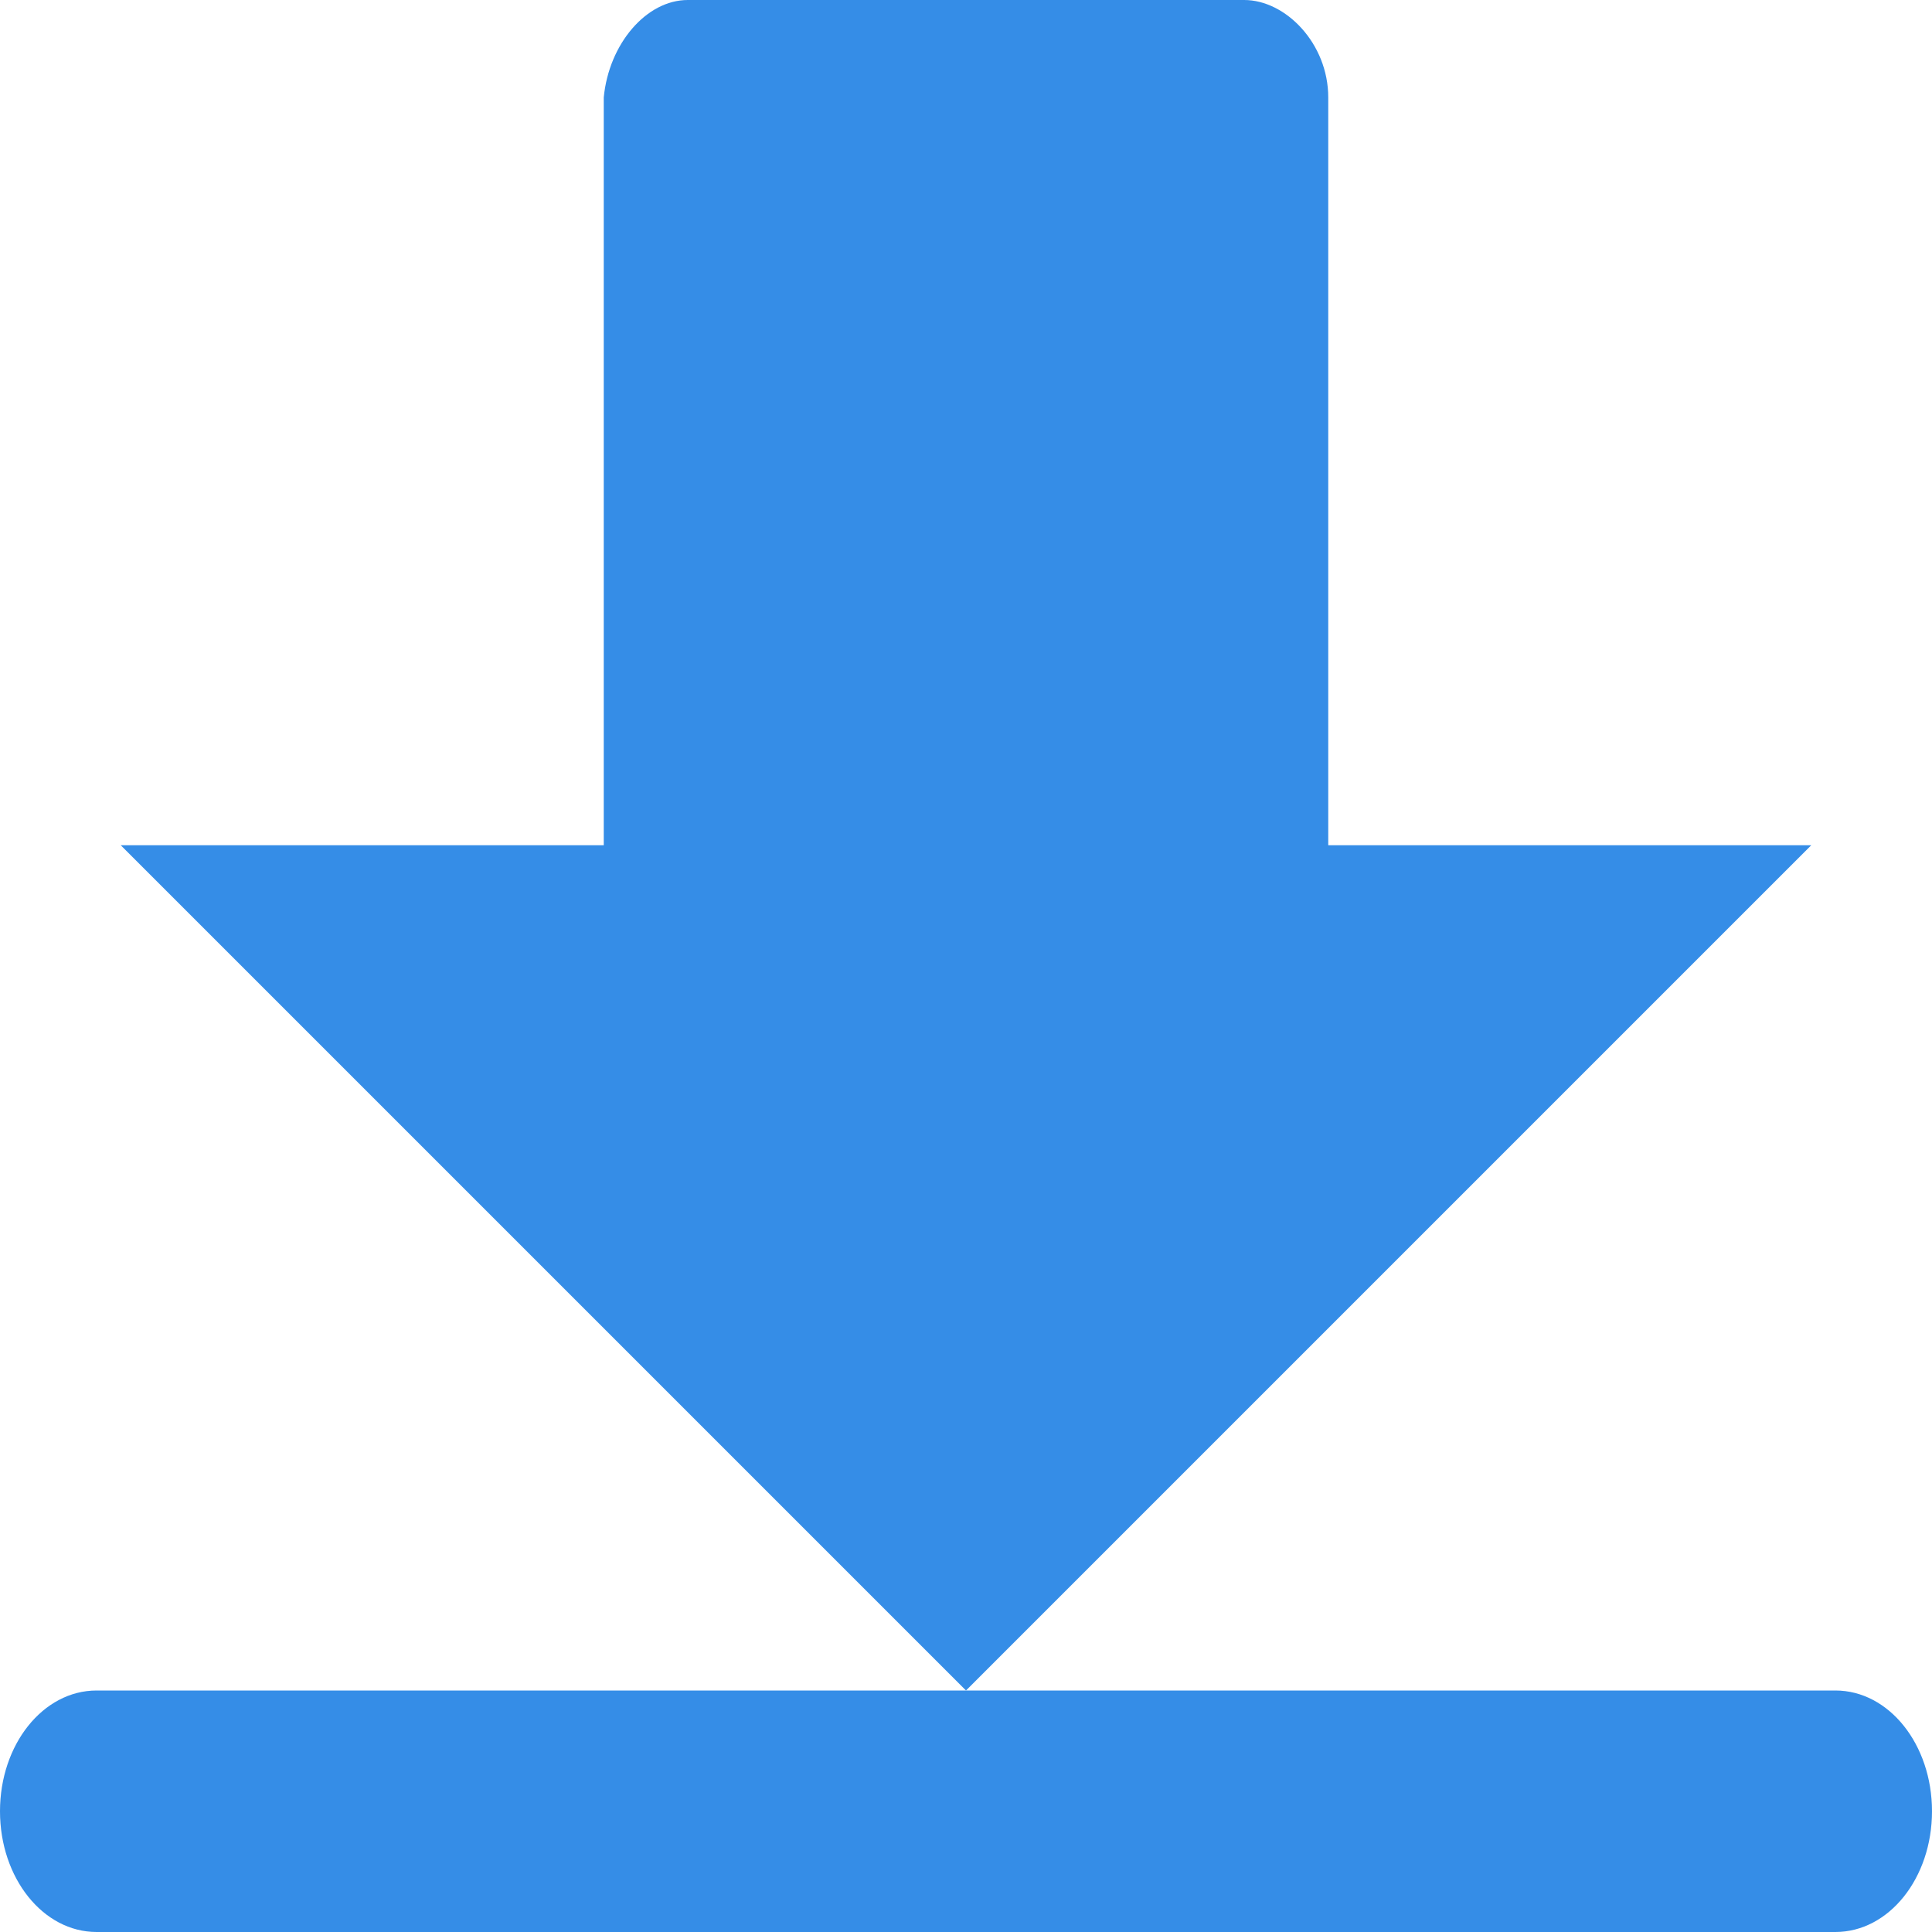
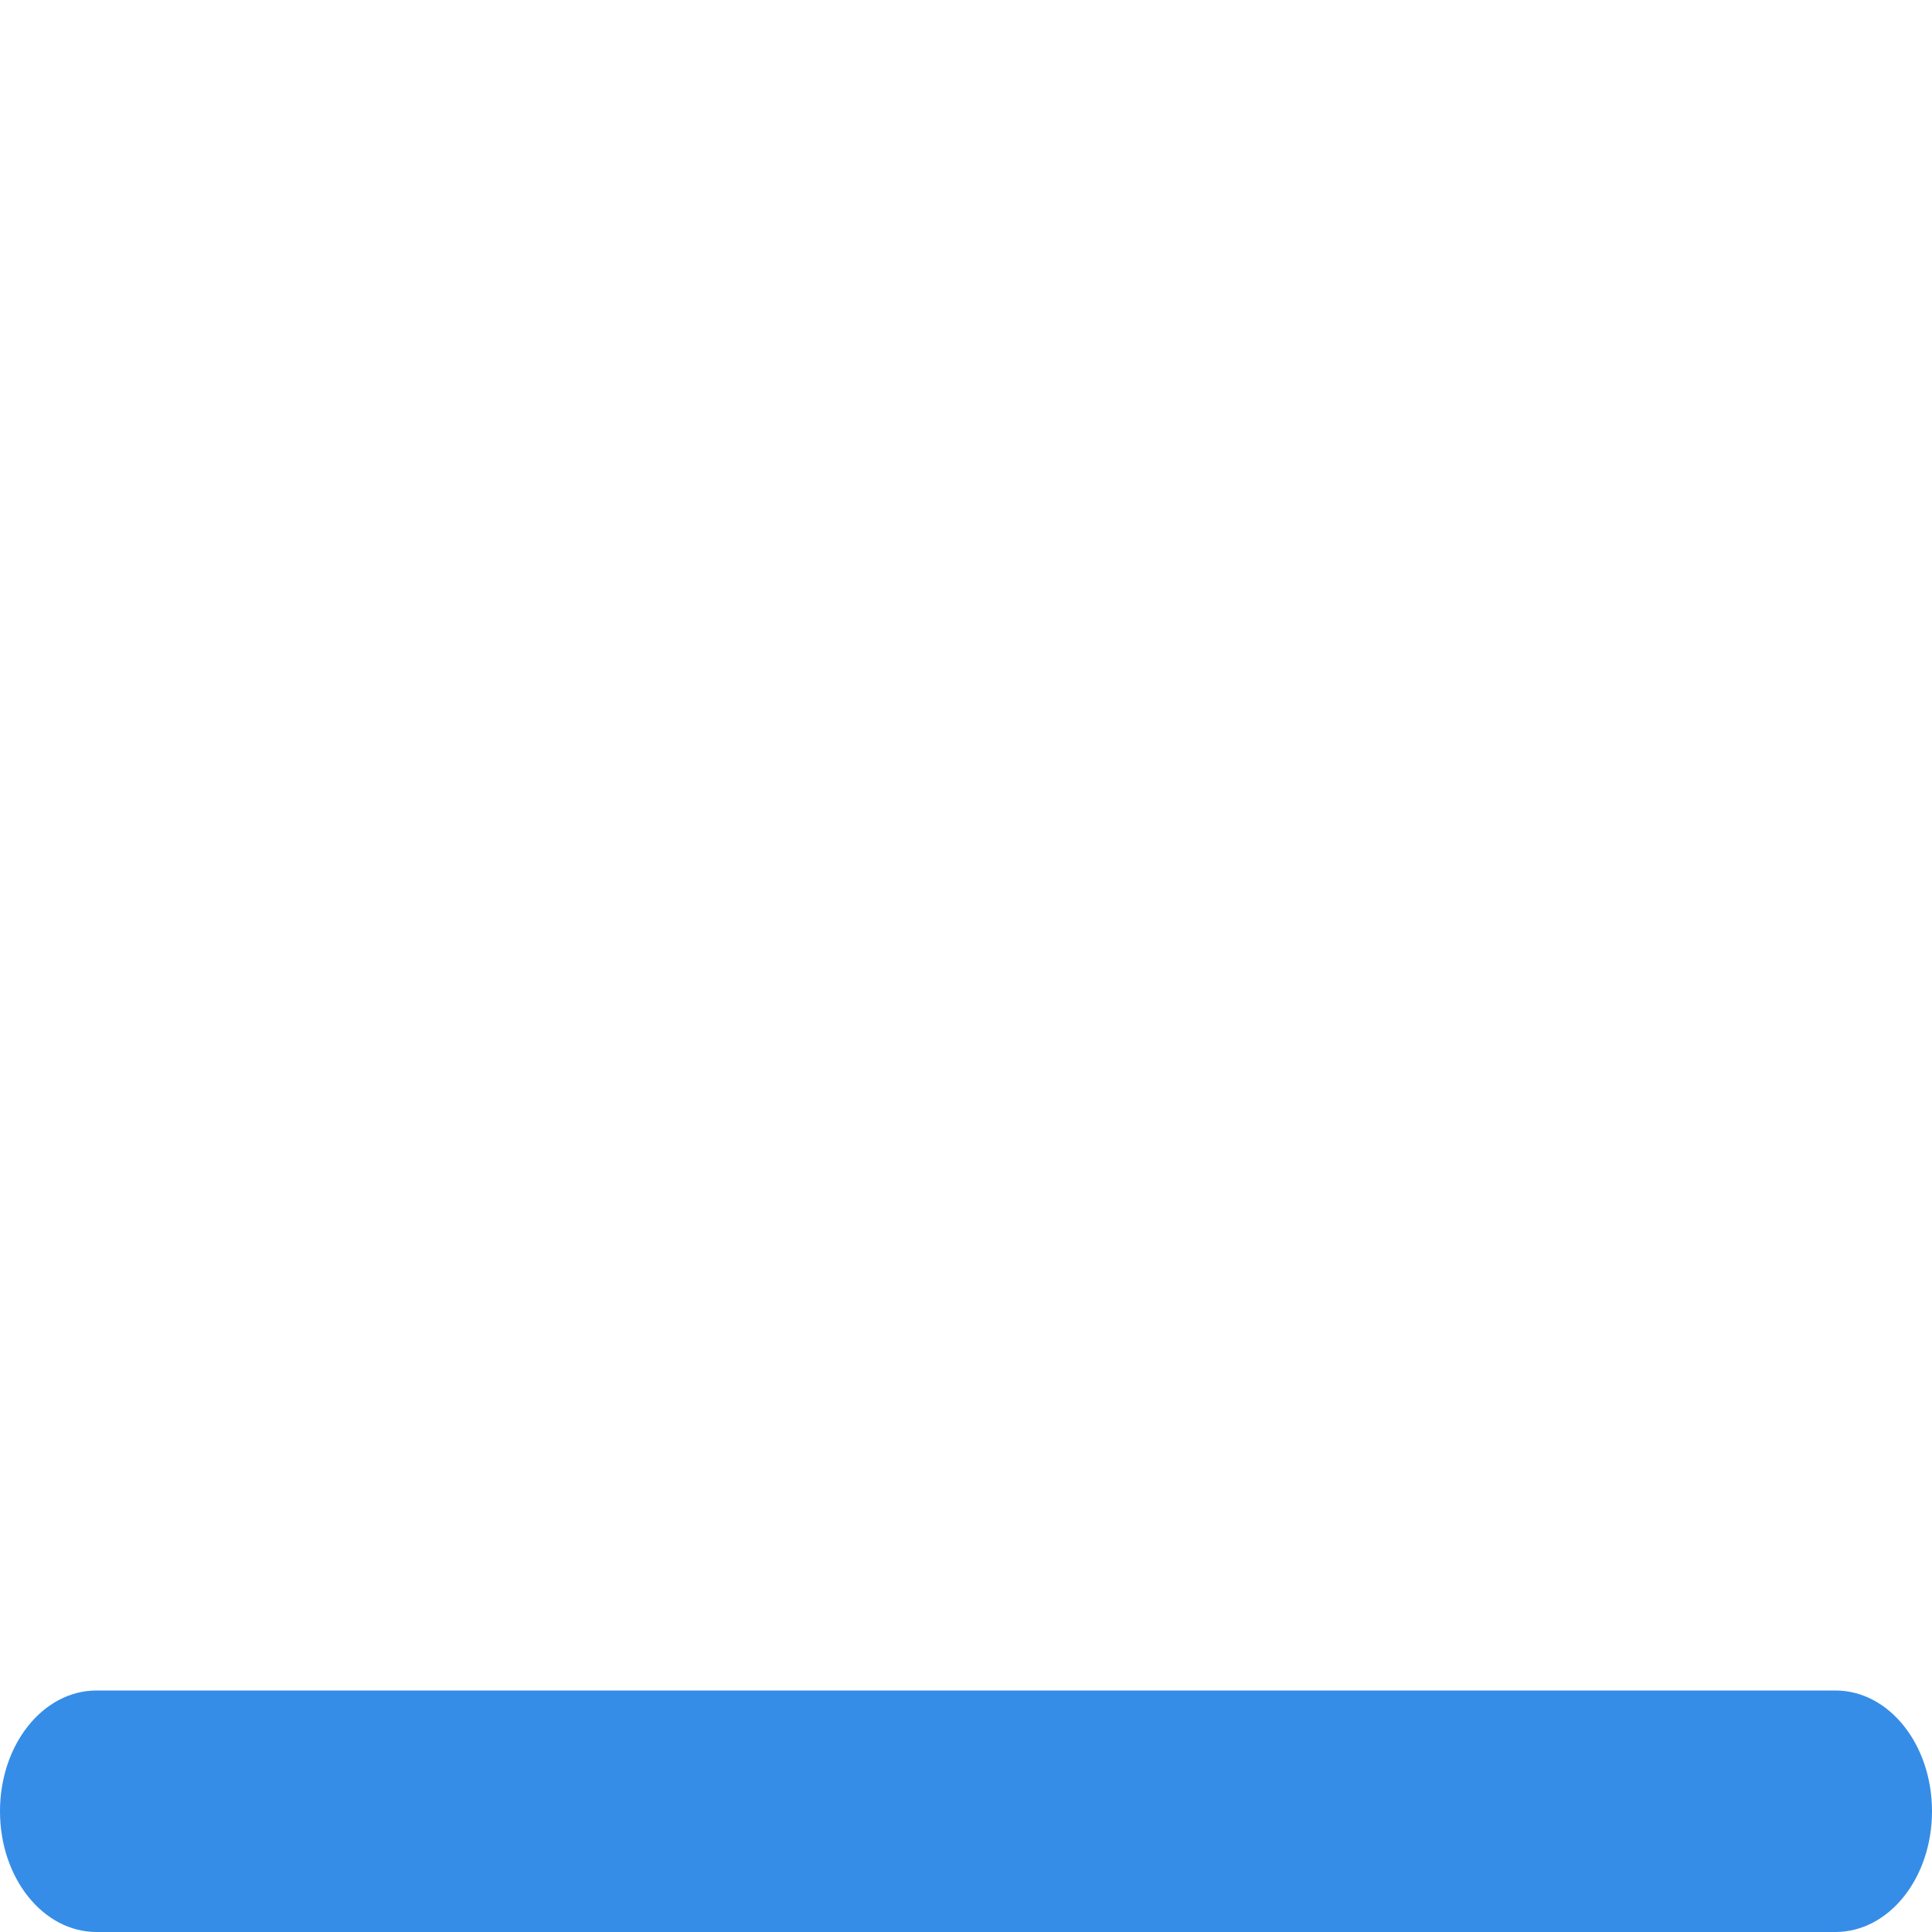
<svg xmlns="http://www.w3.org/2000/svg" width="16" height="16" version="1">
-   <path fill="#358de7" d="m5.696 0c-0.343 0-0.653 0.362-0.696 0.807v6.193h-4l7 7 7-7h-4v-6.193c0-0.447-0.353-0.807-0.696-0.807z" />
  <path fill="#358de7" d="m0.8 14c-0.443 0-0.8 0.446-0.8 1s0.357 1 0.8 1h14.4c0.443 0 0.8-0.446 0.8-1s-0.357-1-0.8-1h-14.4z" />
</svg>